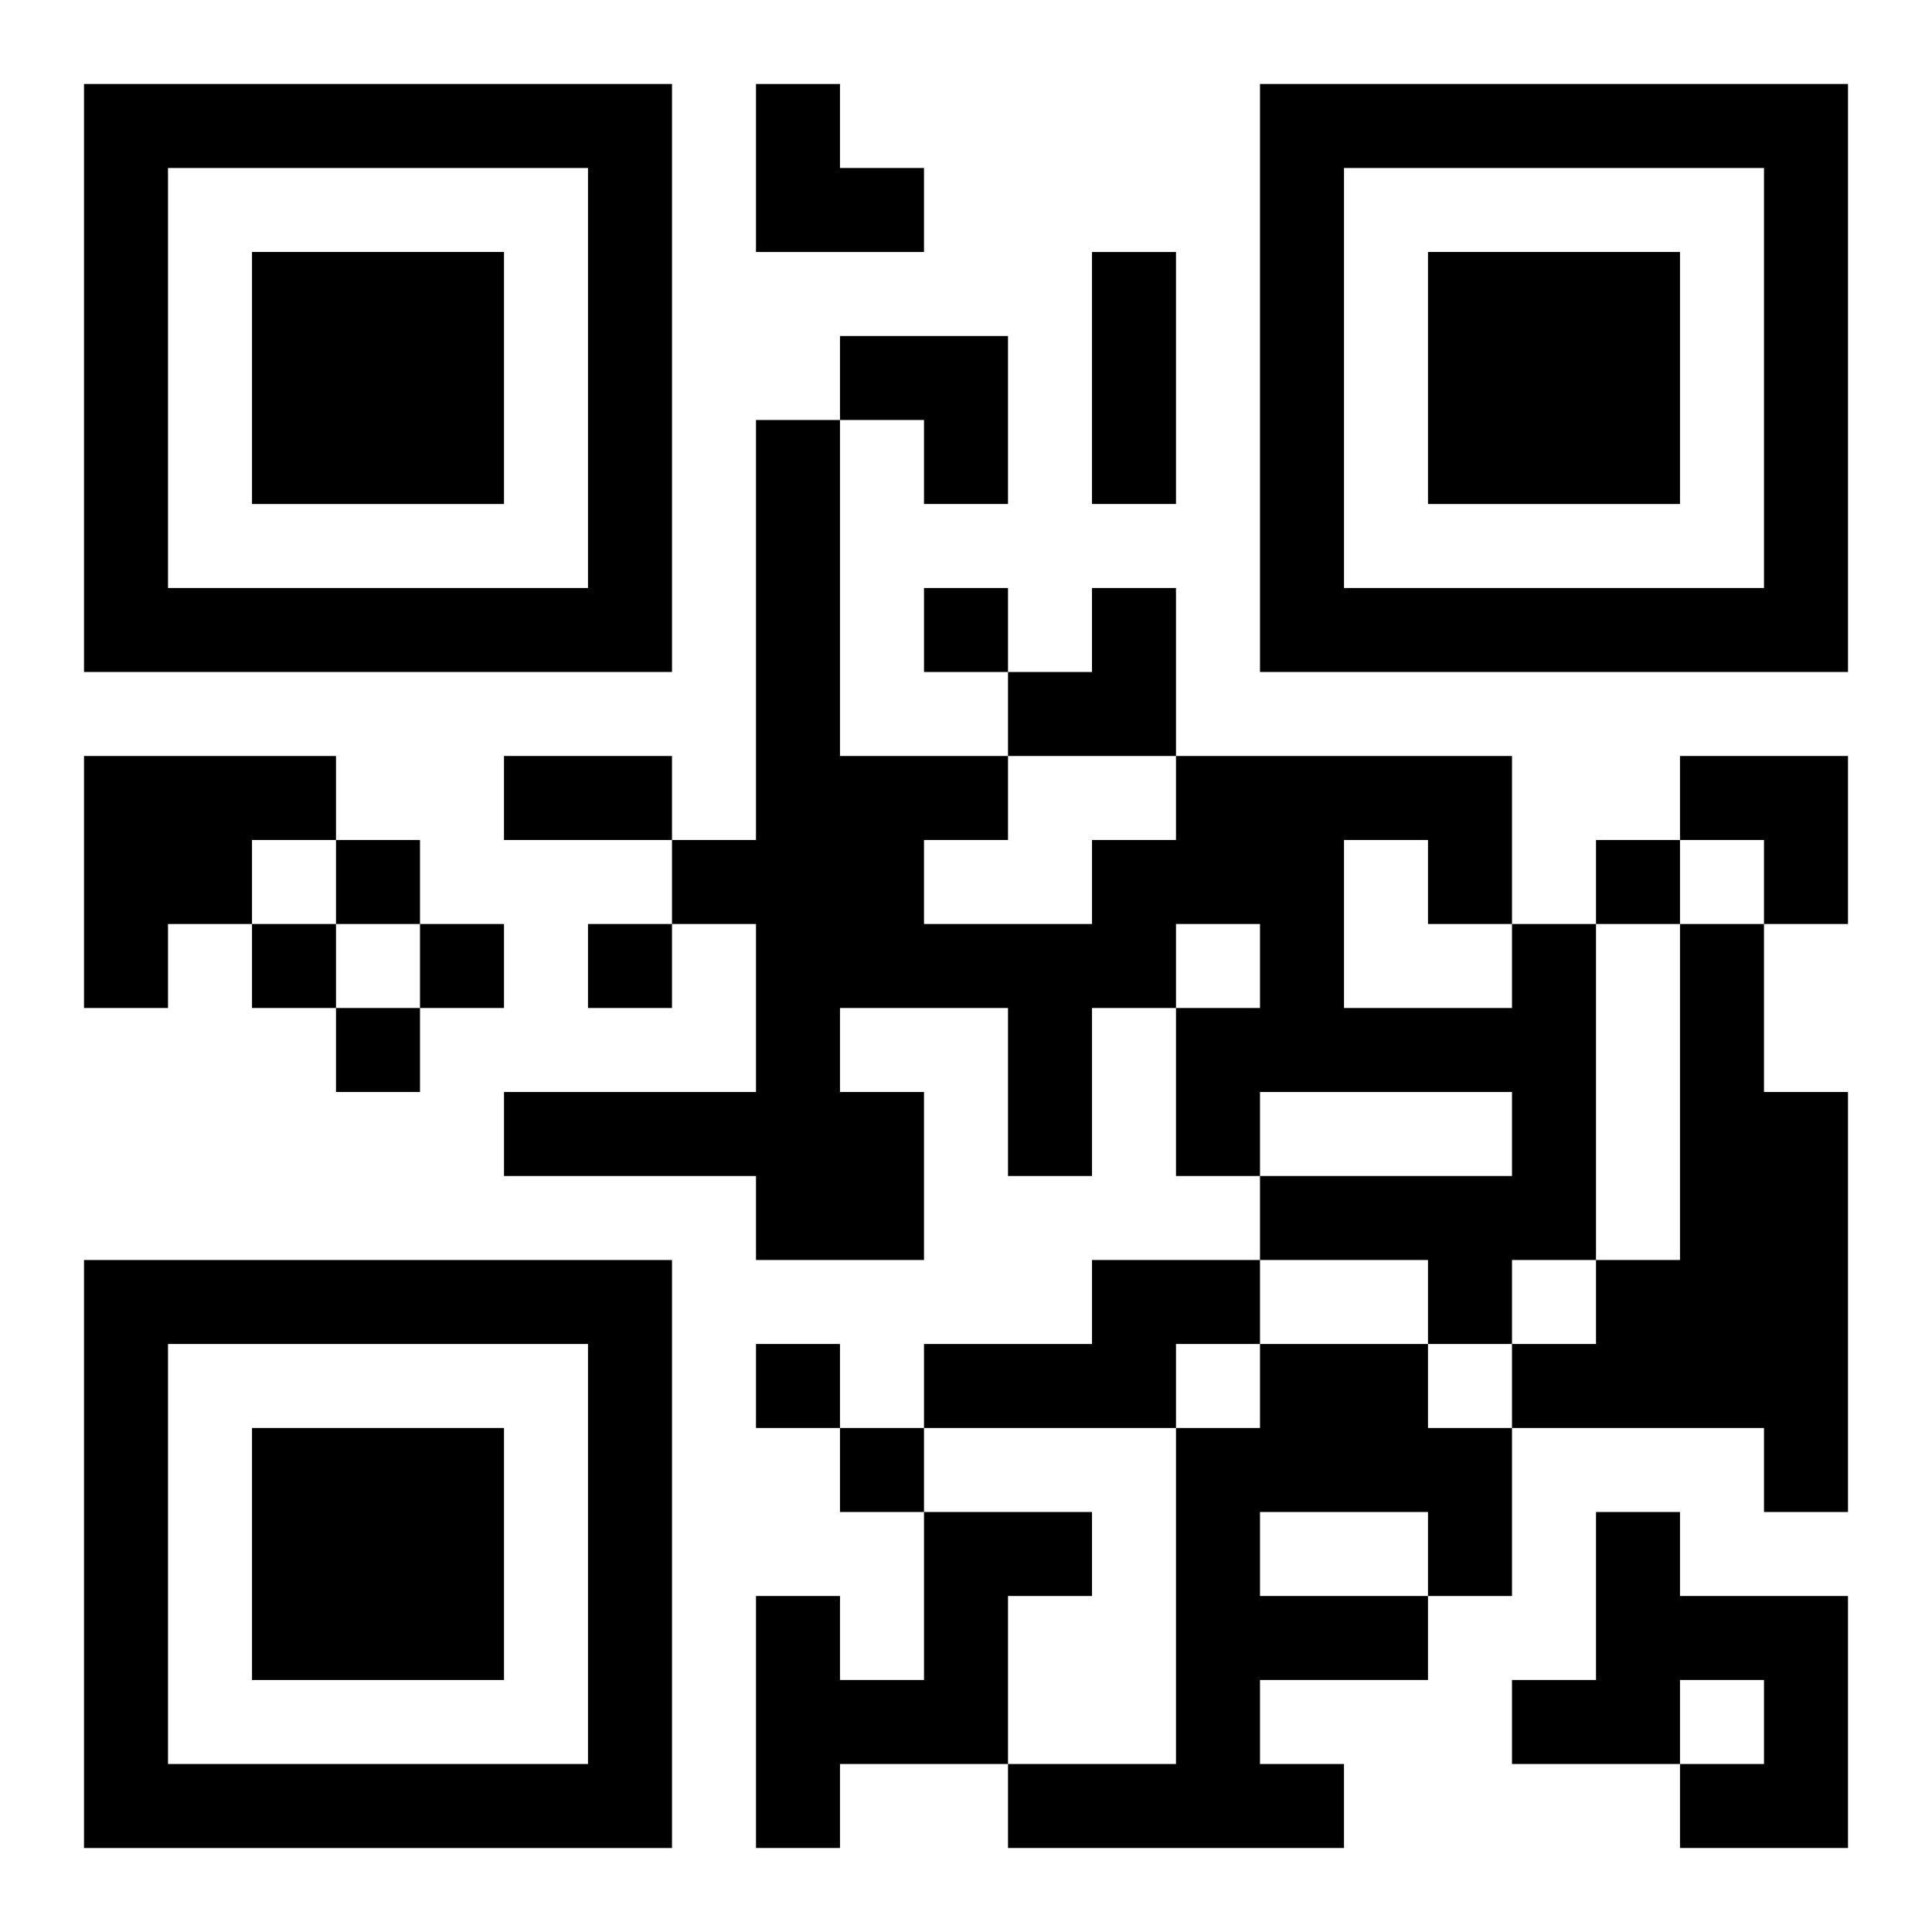
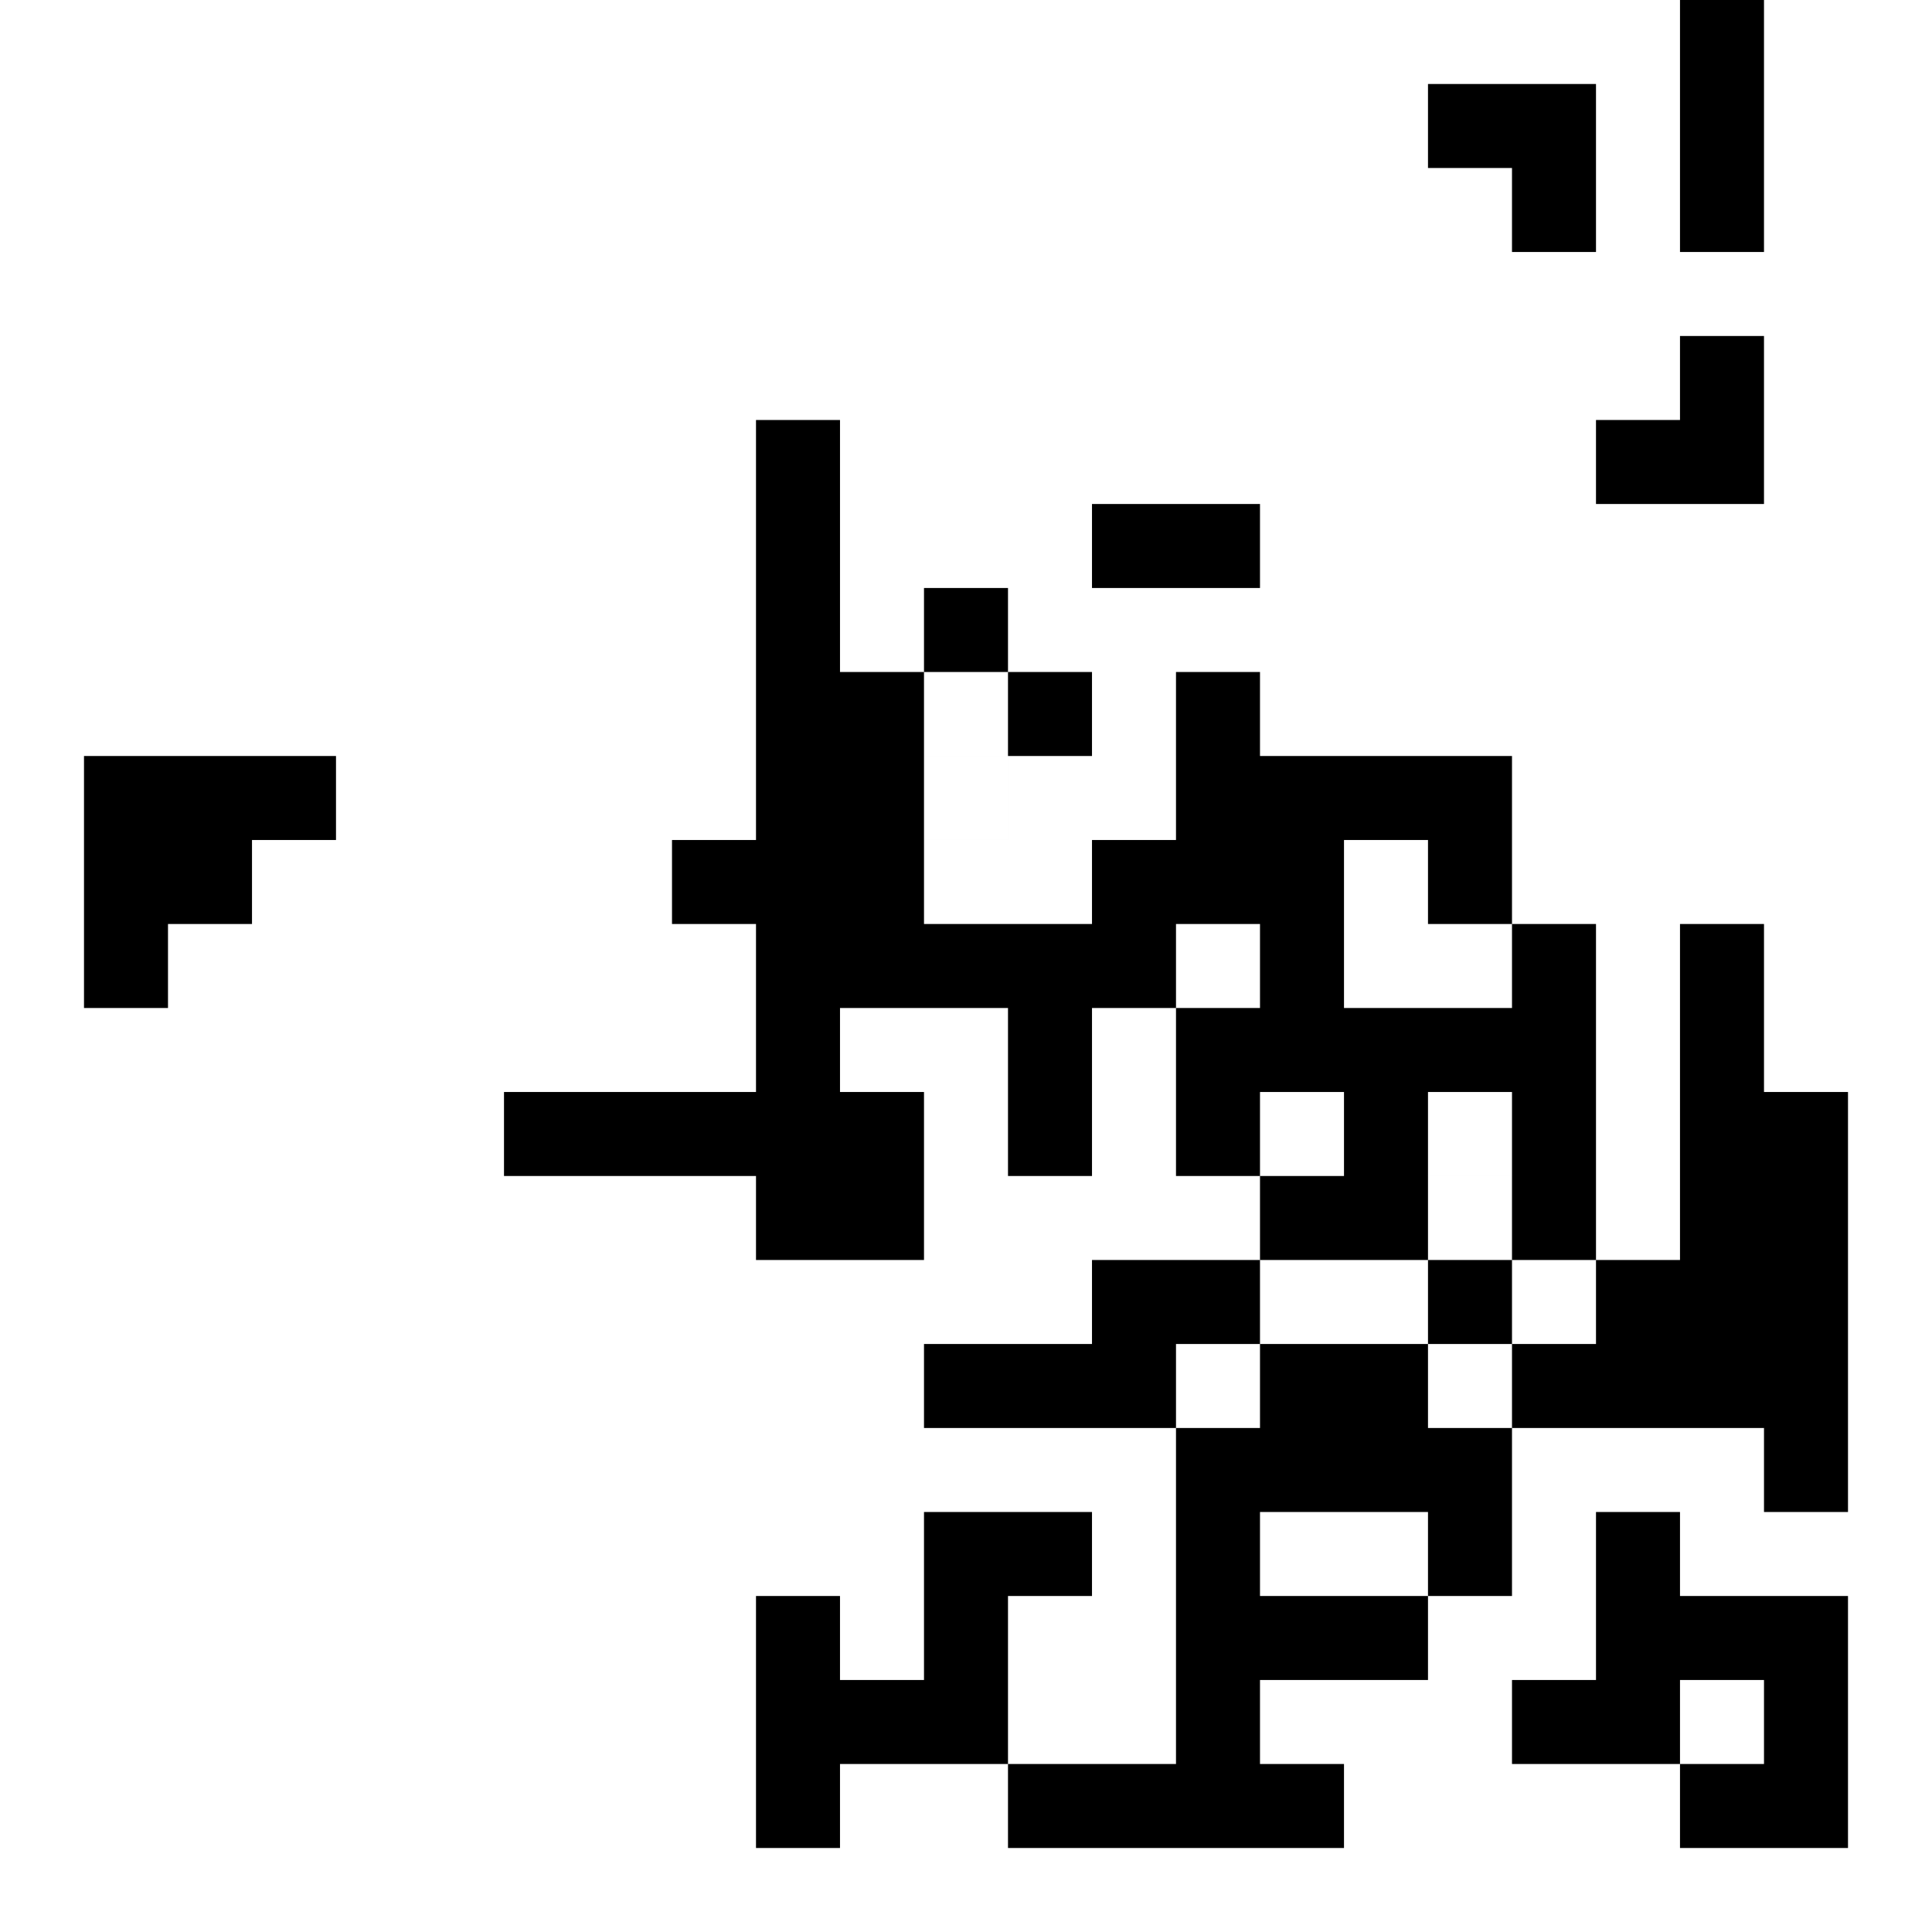
<svg xmlns="http://www.w3.org/2000/svg" xmlns:xlink="http://www.w3.org/1999/xlink" width="250" height="250" baseProfile="full" version="1.1" viewBox="-1 -1 23 23">
  <symbol id="a">
-     <path d="m0 7v7h7v-7h-7zm1 1h5v5h-5v-5zm1 1v3h3v-3h-3z" />
-   </symbol>
+     </symbol>
  <use y="-7" xlink:href="#a" />
  <use y="7" xlink:href="#a" />
  <use x="14" y="-7" xlink:href="#a" />
-   <path d="m0 8h3v1h-1v1h-1v1h-1v-3m17 2h1v4h-1v1h-1v-1h-2v-1h3v-1h-3v1h-1v-2h1v-1h-1v1h-1v2h-1v-2h-2v1h1v2h-2v-1h-3v-1h3v-2h-1v-1h1v-5h1v4h2v1h-1v1h2v-1h1v-1h4v2m-2-1v2h2v-1h-1v-1h-1m4 1h1v2h1v5h-1v-1h-3v-1h1v-1h1v-4m-7 4h2v1h-1v1h-3v-1h2v-1m2 1h2v1h1v2h-1v1h-2v1h1v1h-4v-1h2v-4h1v-1m0 2v1h2v-1h-2m-4 0h2v1h-1v2h-2v1h-1v-3h1v1h1v-2m8 0h1v1h2v3h-2v-1h1v-1h-1v1h-2v-1h1v-2m-8-11v1h1v-1h-1m-7 3v1h1v-1h-1m15 0v1h1v-1h-1m-16 1v1h1v-1h-1m2 0v1h1v-1h-1m2 0v1h1v-1h-1m-3 1v1h1v-1h-1m5 4v1h1v-1h-1m1 1v1h1v-1h-1m3-14h1v3h-1v-3m-7 6h2v1h-2v-1m3-8h1v1h1v1h-2zm1 3h2v2h-1v-1h-1zm2 3m1 0h1v2h-2v-1h1zm7 2h2v2h-1v-1h-1z" />
+   <path d="m0 8h3v1h-1v1h-1v1h-1v-3m17 2h1v4h-1v1h-1v-1h-2v-1h3v-1h-3v1h-1v-2h1v-1h-1v1h-1v2h-1v-2h-2v1h1v2h-2v-1h-3v-1h3v-2h-1v-1h1v-5h1v4h2v1h-1v1h2v-1h1v-1h4v2m-2-1v2h2v-1h-1v-1h-1m4 1h1v2h1v5h-1v-1h-3v-1h1v-1h1v-4m-7 4h2v1h-1v1h-3v-1h2v-1m2 1h2v1h1v2h-1v1h-2v1h1v1h-4v-1h2v-4h1v-1m0 2v1h2v-1h-2m-4 0h2v1h-1v2h-2v1h-1v-3h1v1h1v-2m8 0h1v1h2v3h-2v-1h1v-1h-1v1h-2v-1h1v-2m-8-11v1h1v-1h-1v1h1v-1h-1m15 0v1h1v-1h-1m-16 1v1h1v-1h-1m2 0v1h1v-1h-1m2 0v1h1v-1h-1m-3 1v1h1v-1h-1m5 4v1h1v-1h-1m1 1v1h1v-1h-1m3-14h1v3h-1v-3m-7 6h2v1h-2v-1m3-8h1v1h1v1h-2zm1 3h2v2h-1v-1h-1zm2 3m1 0h1v2h-2v-1h1zm7 2h2v2h-1v-1h-1z" />
</svg>